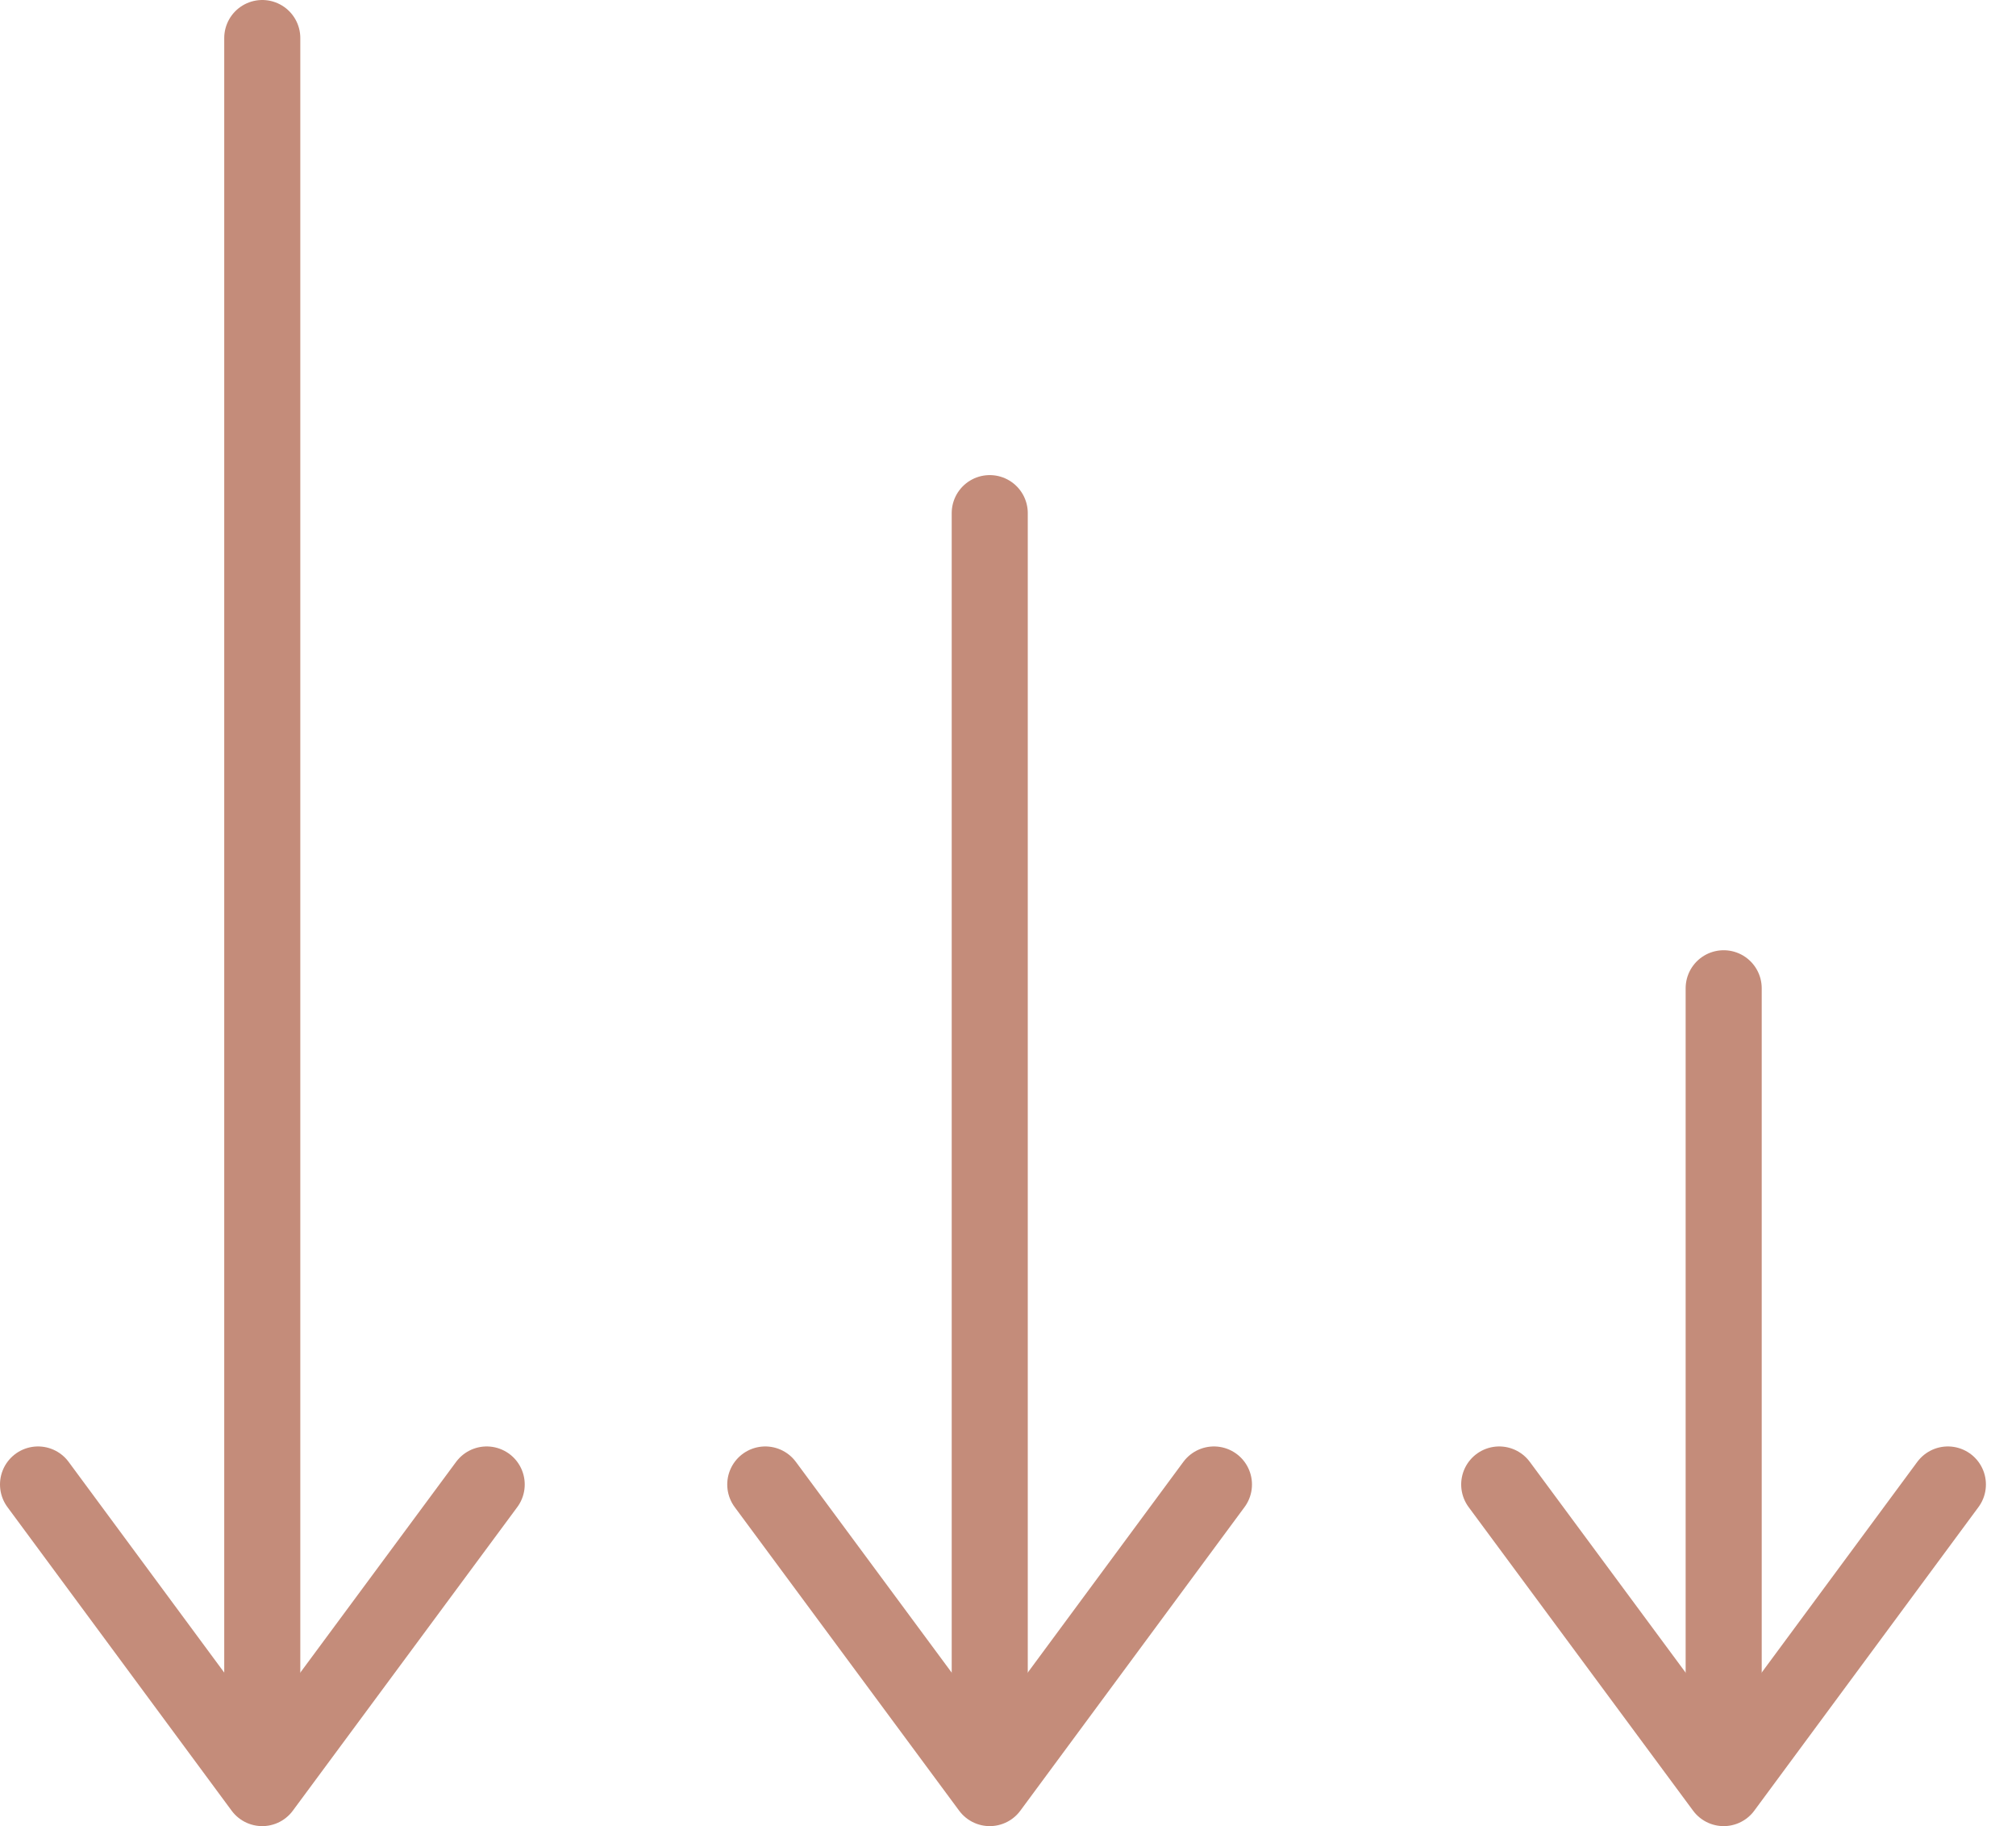
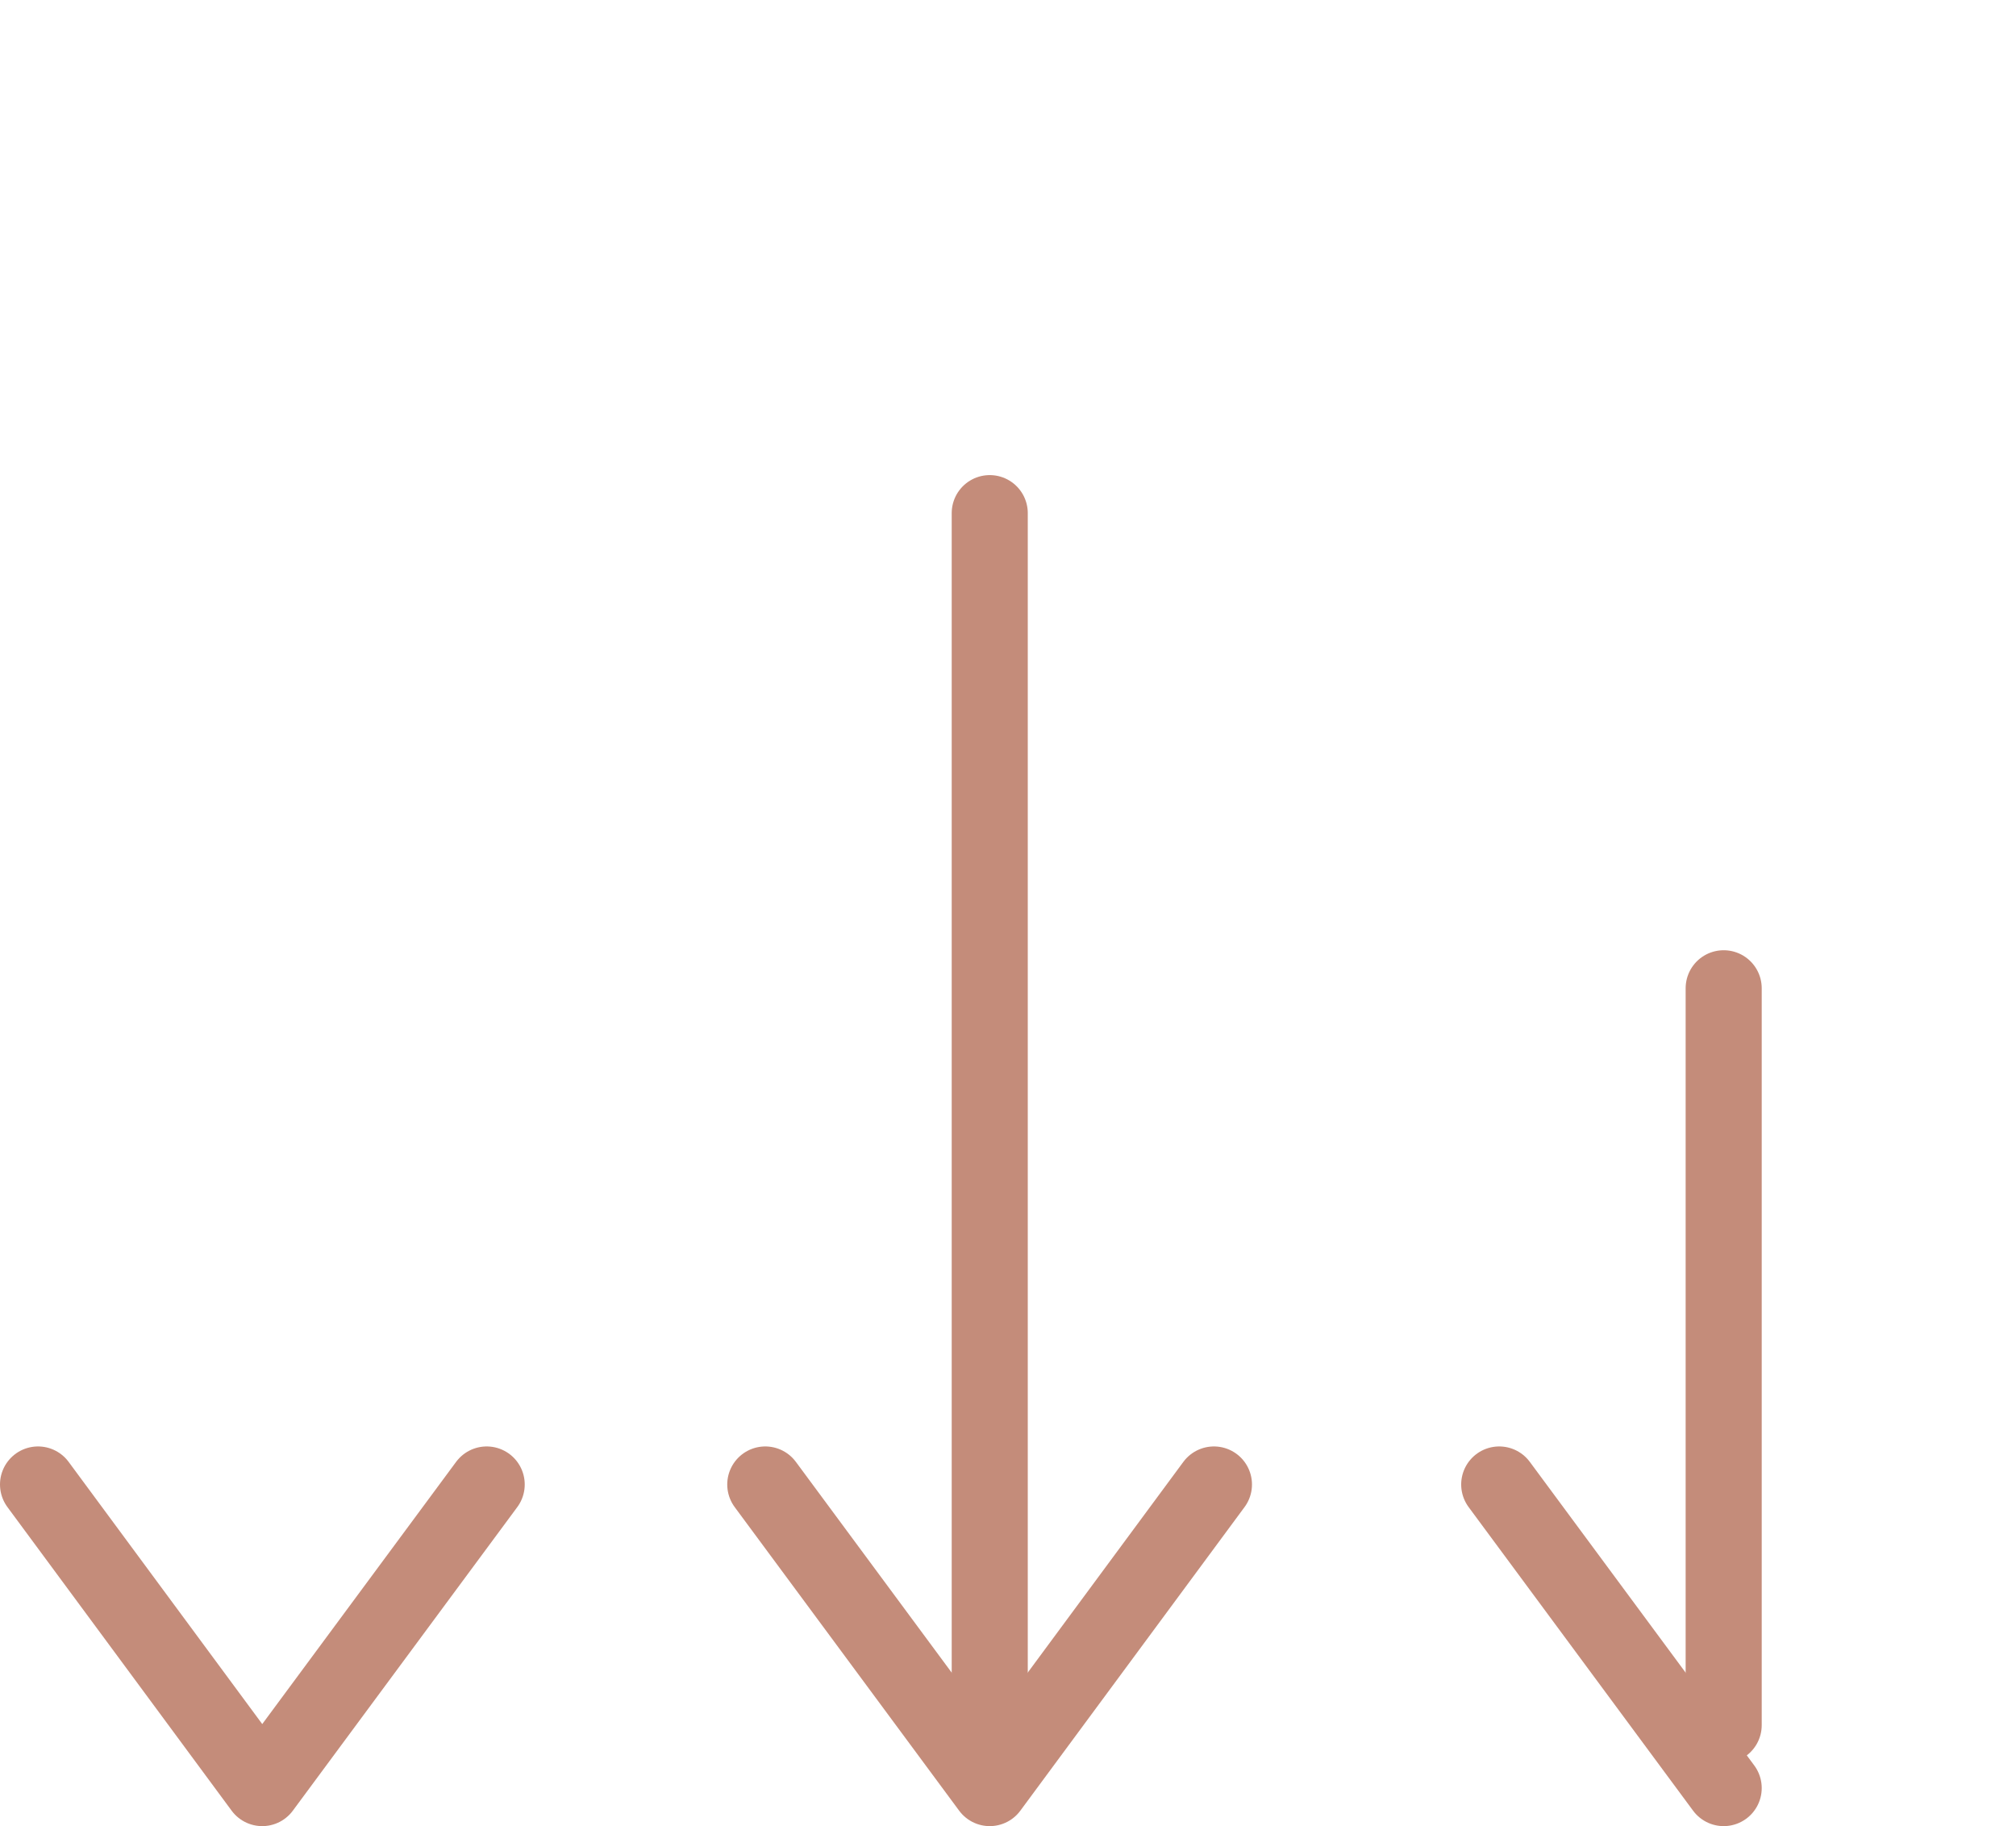
<svg xmlns="http://www.w3.org/2000/svg" width="53" height="48" viewBox="0 0 53 48" fill="none">
-   <path d="M6.895 45.345V1" stroke="#C48C7A" stroke-width="2" stroke-linecap="round" stroke-linejoin="round" />
  <path d="M45.315 45.346V25.977" stroke="#C48C7A" stroke-width="2" stroke-linecap="round" stroke-linejoin="round" />
  <path d="M26.02 45.346V13.488" stroke="#C48C7A" stroke-width="2" stroke-linecap="round" stroke-linejoin="round" />
  <path d="M1 39.02L6.894 47L12.795 39.02" stroke="#C48C7A" stroke-width="2" stroke-linecap="round" stroke-linejoin="round" />
  <path d="M20.119 39.02L26.02 47L31.914 39.02" stroke="#C48C7A" stroke-width="2" stroke-linecap="round" stroke-linejoin="round" />
-   <path d="M39.414 39.02L45.315 47L51.209 39.02" stroke="#C48C7A" stroke-width="2" stroke-linecap="round" stroke-linejoin="round" />
+   <path d="M39.414 39.02L45.315 47" stroke="#C48C7A" stroke-width="2" stroke-linecap="round" stroke-linejoin="round" />
</svg>